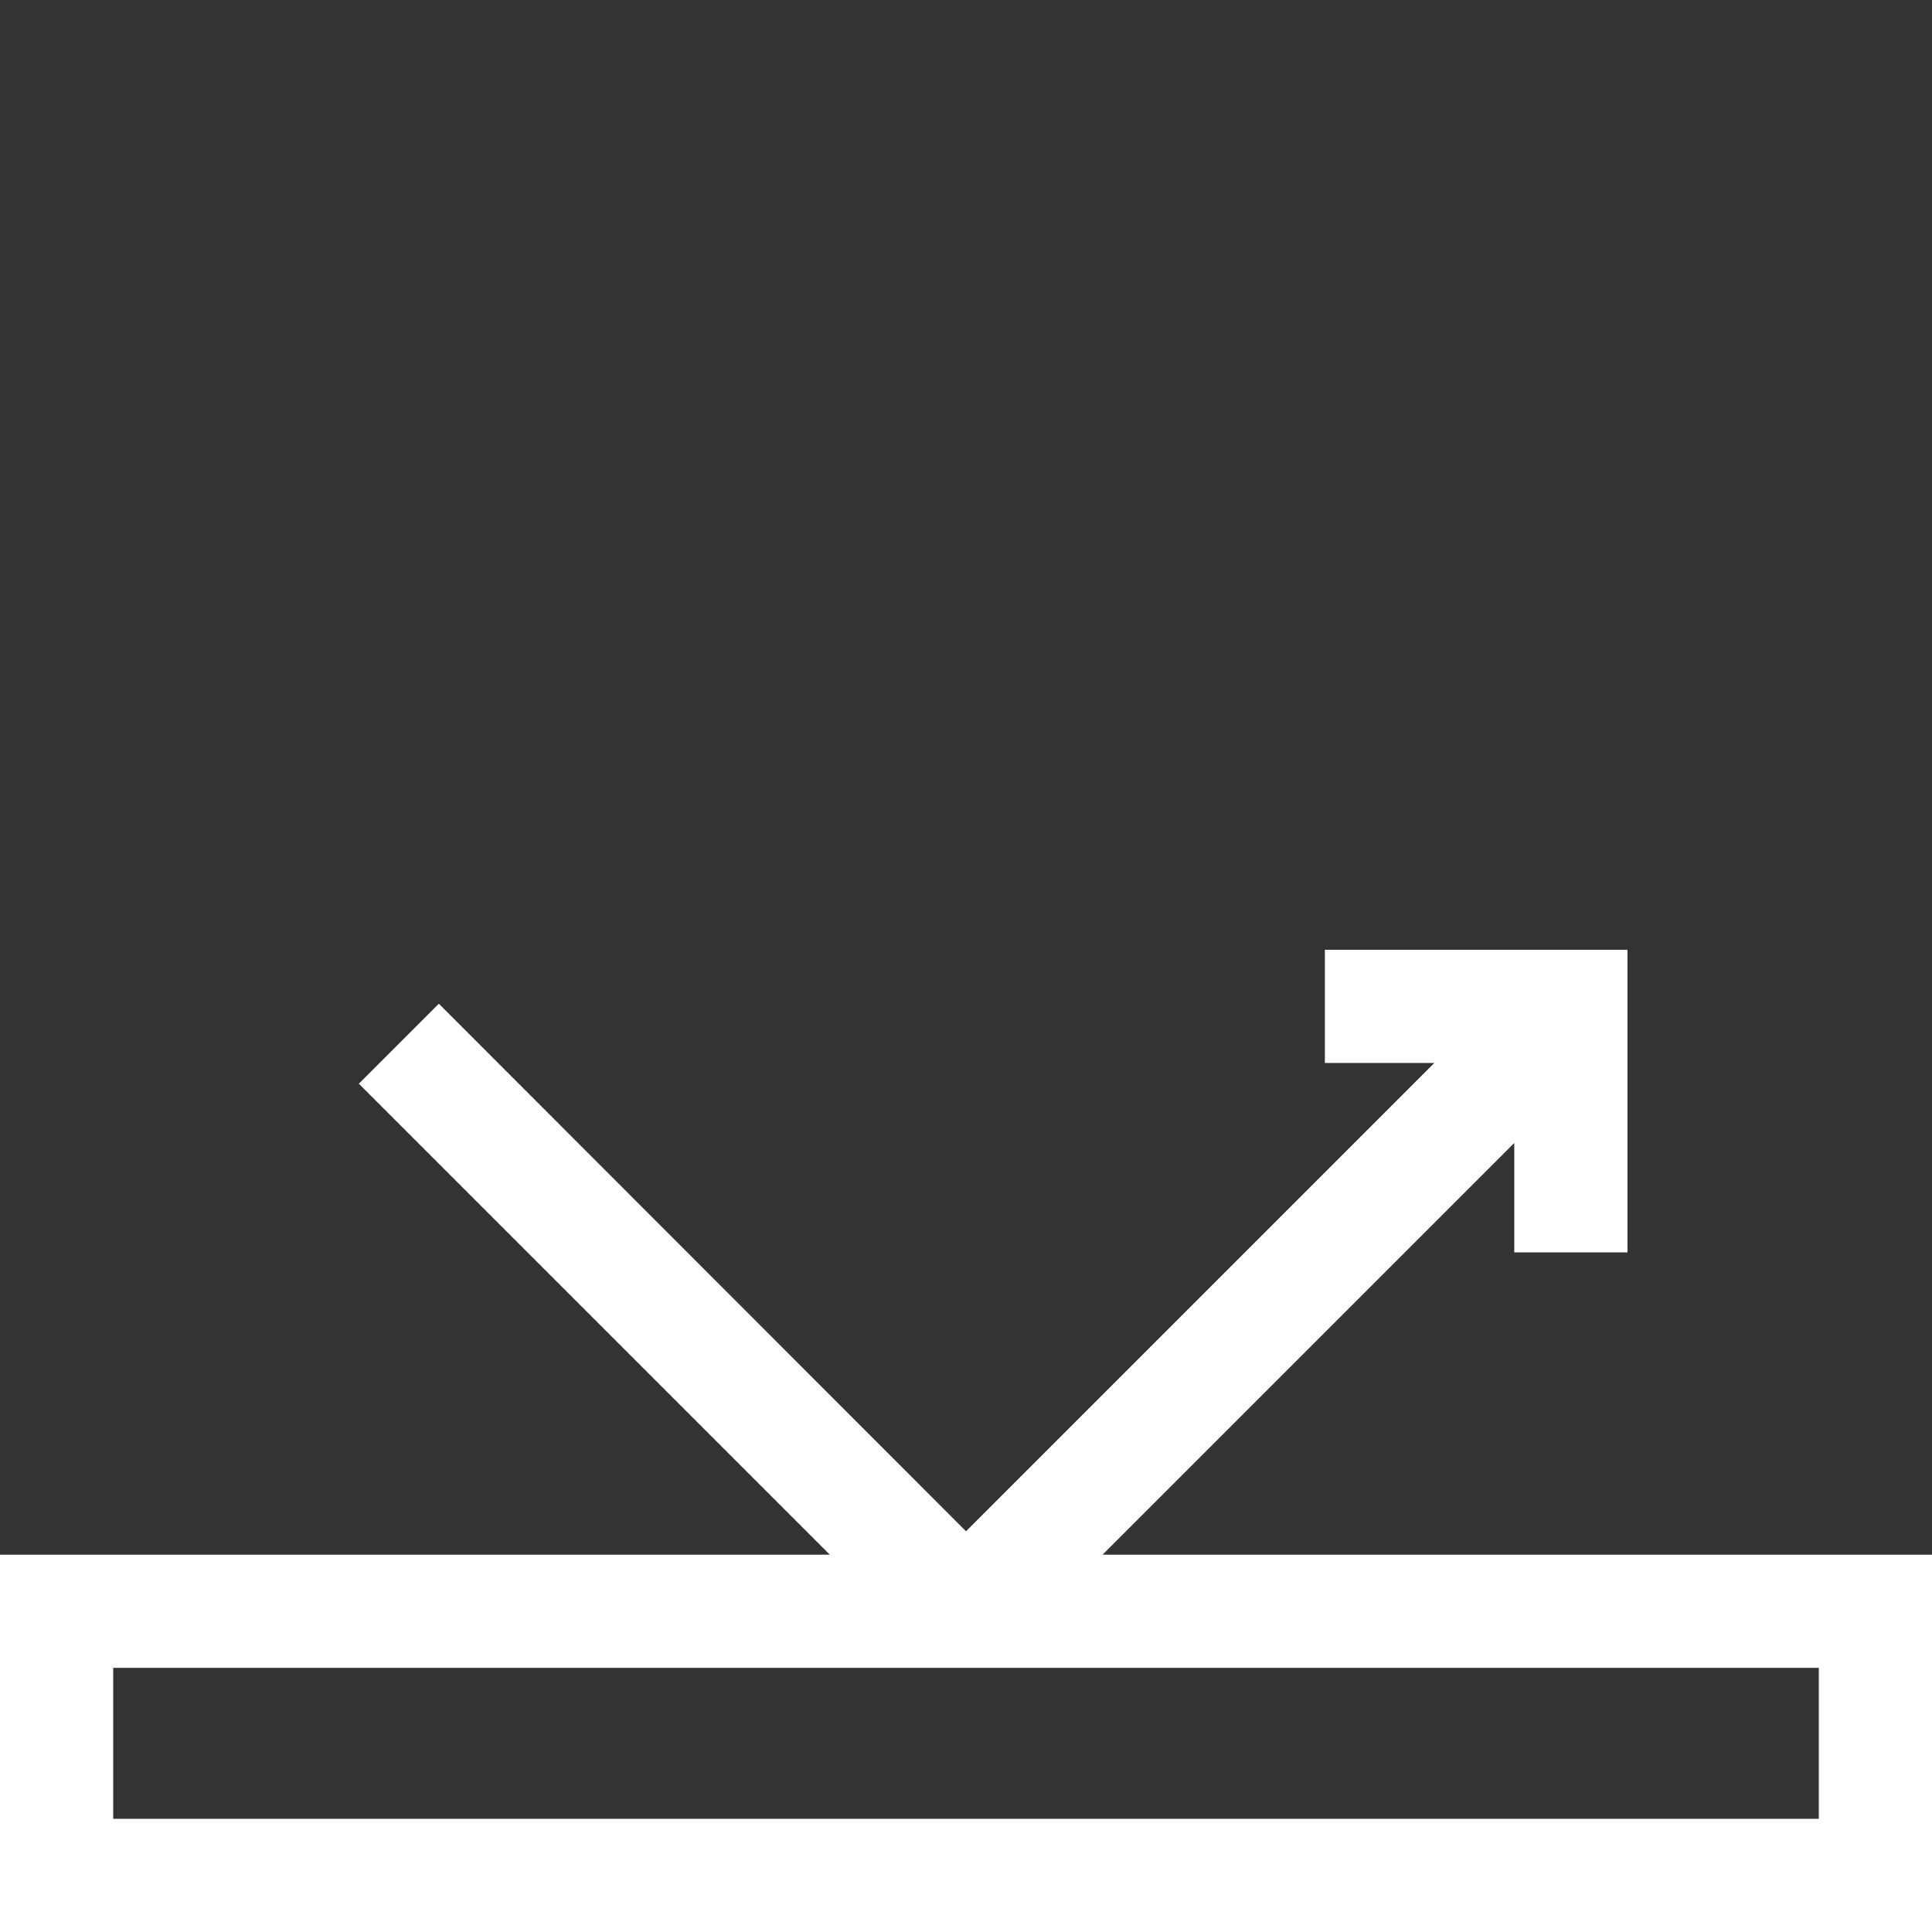
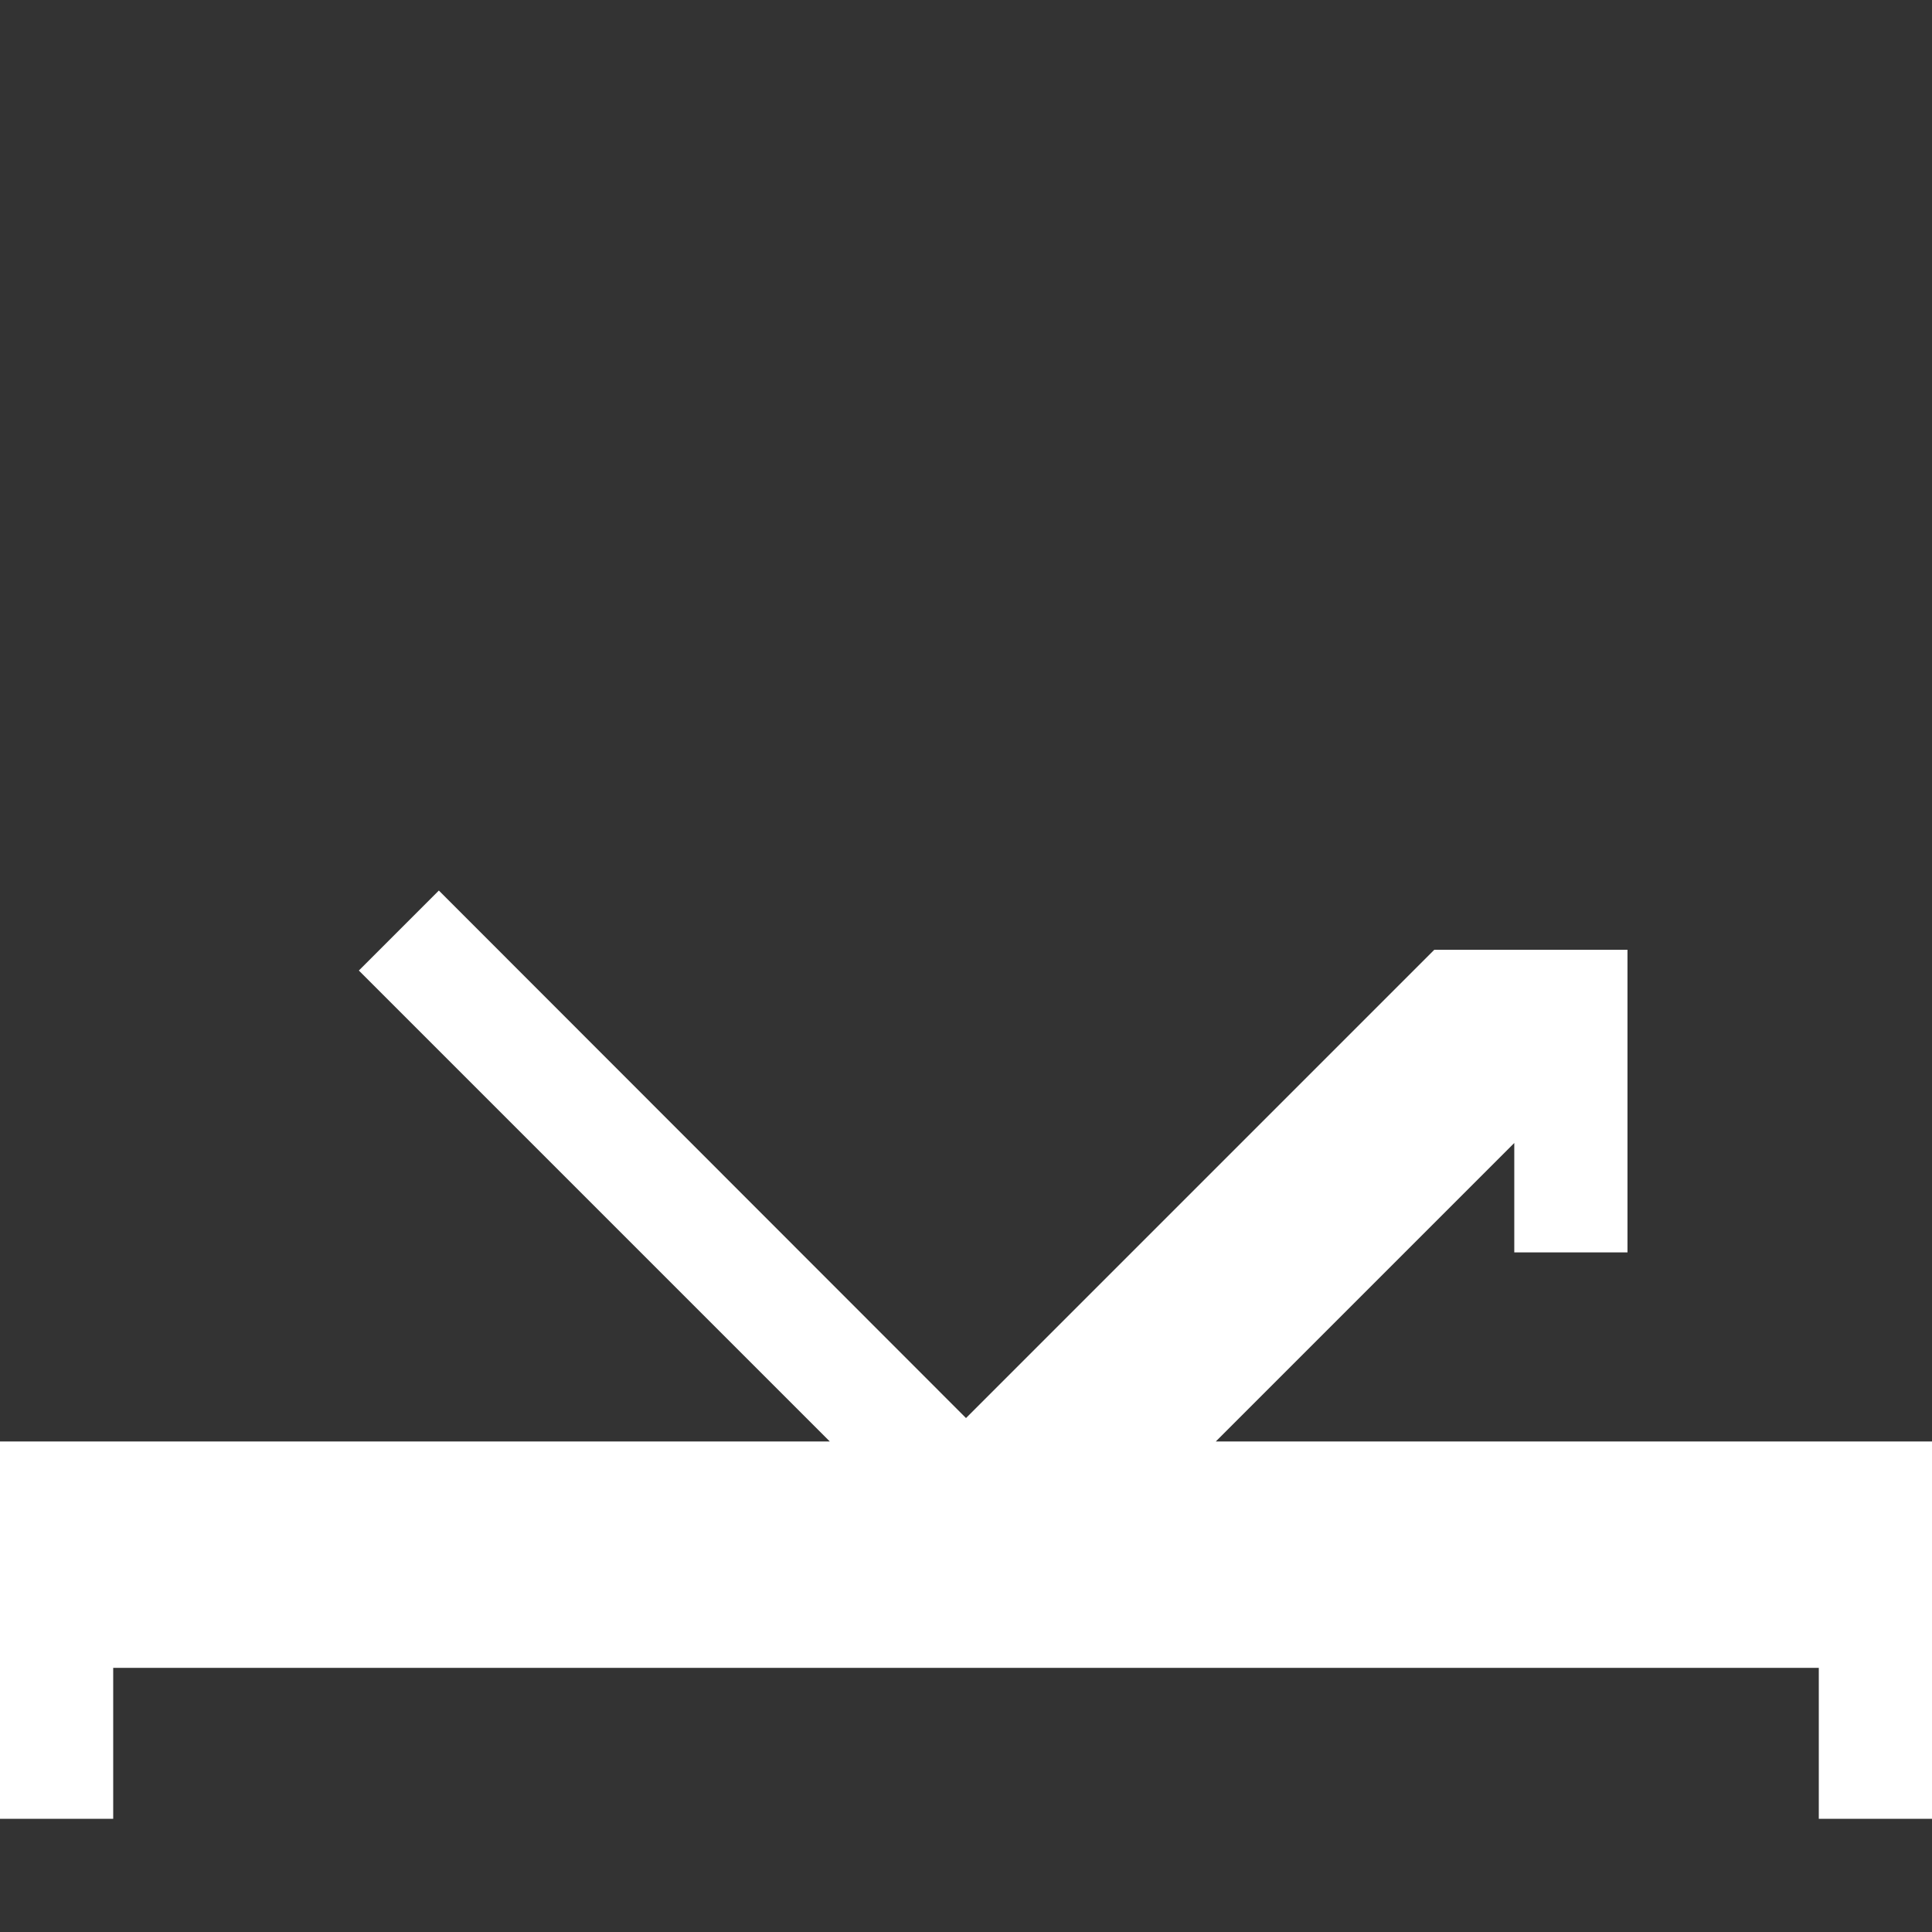
<svg xmlns="http://www.w3.org/2000/svg" version="1.1" viewBox="0 0 512 512">
  <rect x="0" y="0" width="512" height="512" fill="#333333" stroke="none" />
  <defs>
    <style>
      .cls-1 {
        fill: #fff;
      }
    </style>
  </defs>
  <g>
    <g id="Layer_1">
      <g id="Capa_1">
-         <path class="cls-1" d="M292.2,412l109.1-109.1v29h30v-80.2h-80.2v30h29l-124.1,124.1-139.7-139.8-21.2,21.2,124.8,124.8H0v100h512v-100h-219.8ZM482,482H30v-40h452v40Z" />
+         <path class="cls-1" d="M292.2,412l109.1-109.1v29h30v-80.2h-80.2h29l-124.1,124.1-139.7-139.8-21.2,21.2,124.8,124.8H0v100h512v-100h-219.8ZM482,482H30v-40h452v40Z" />
      </g>
    </g>
  </g>
</svg>